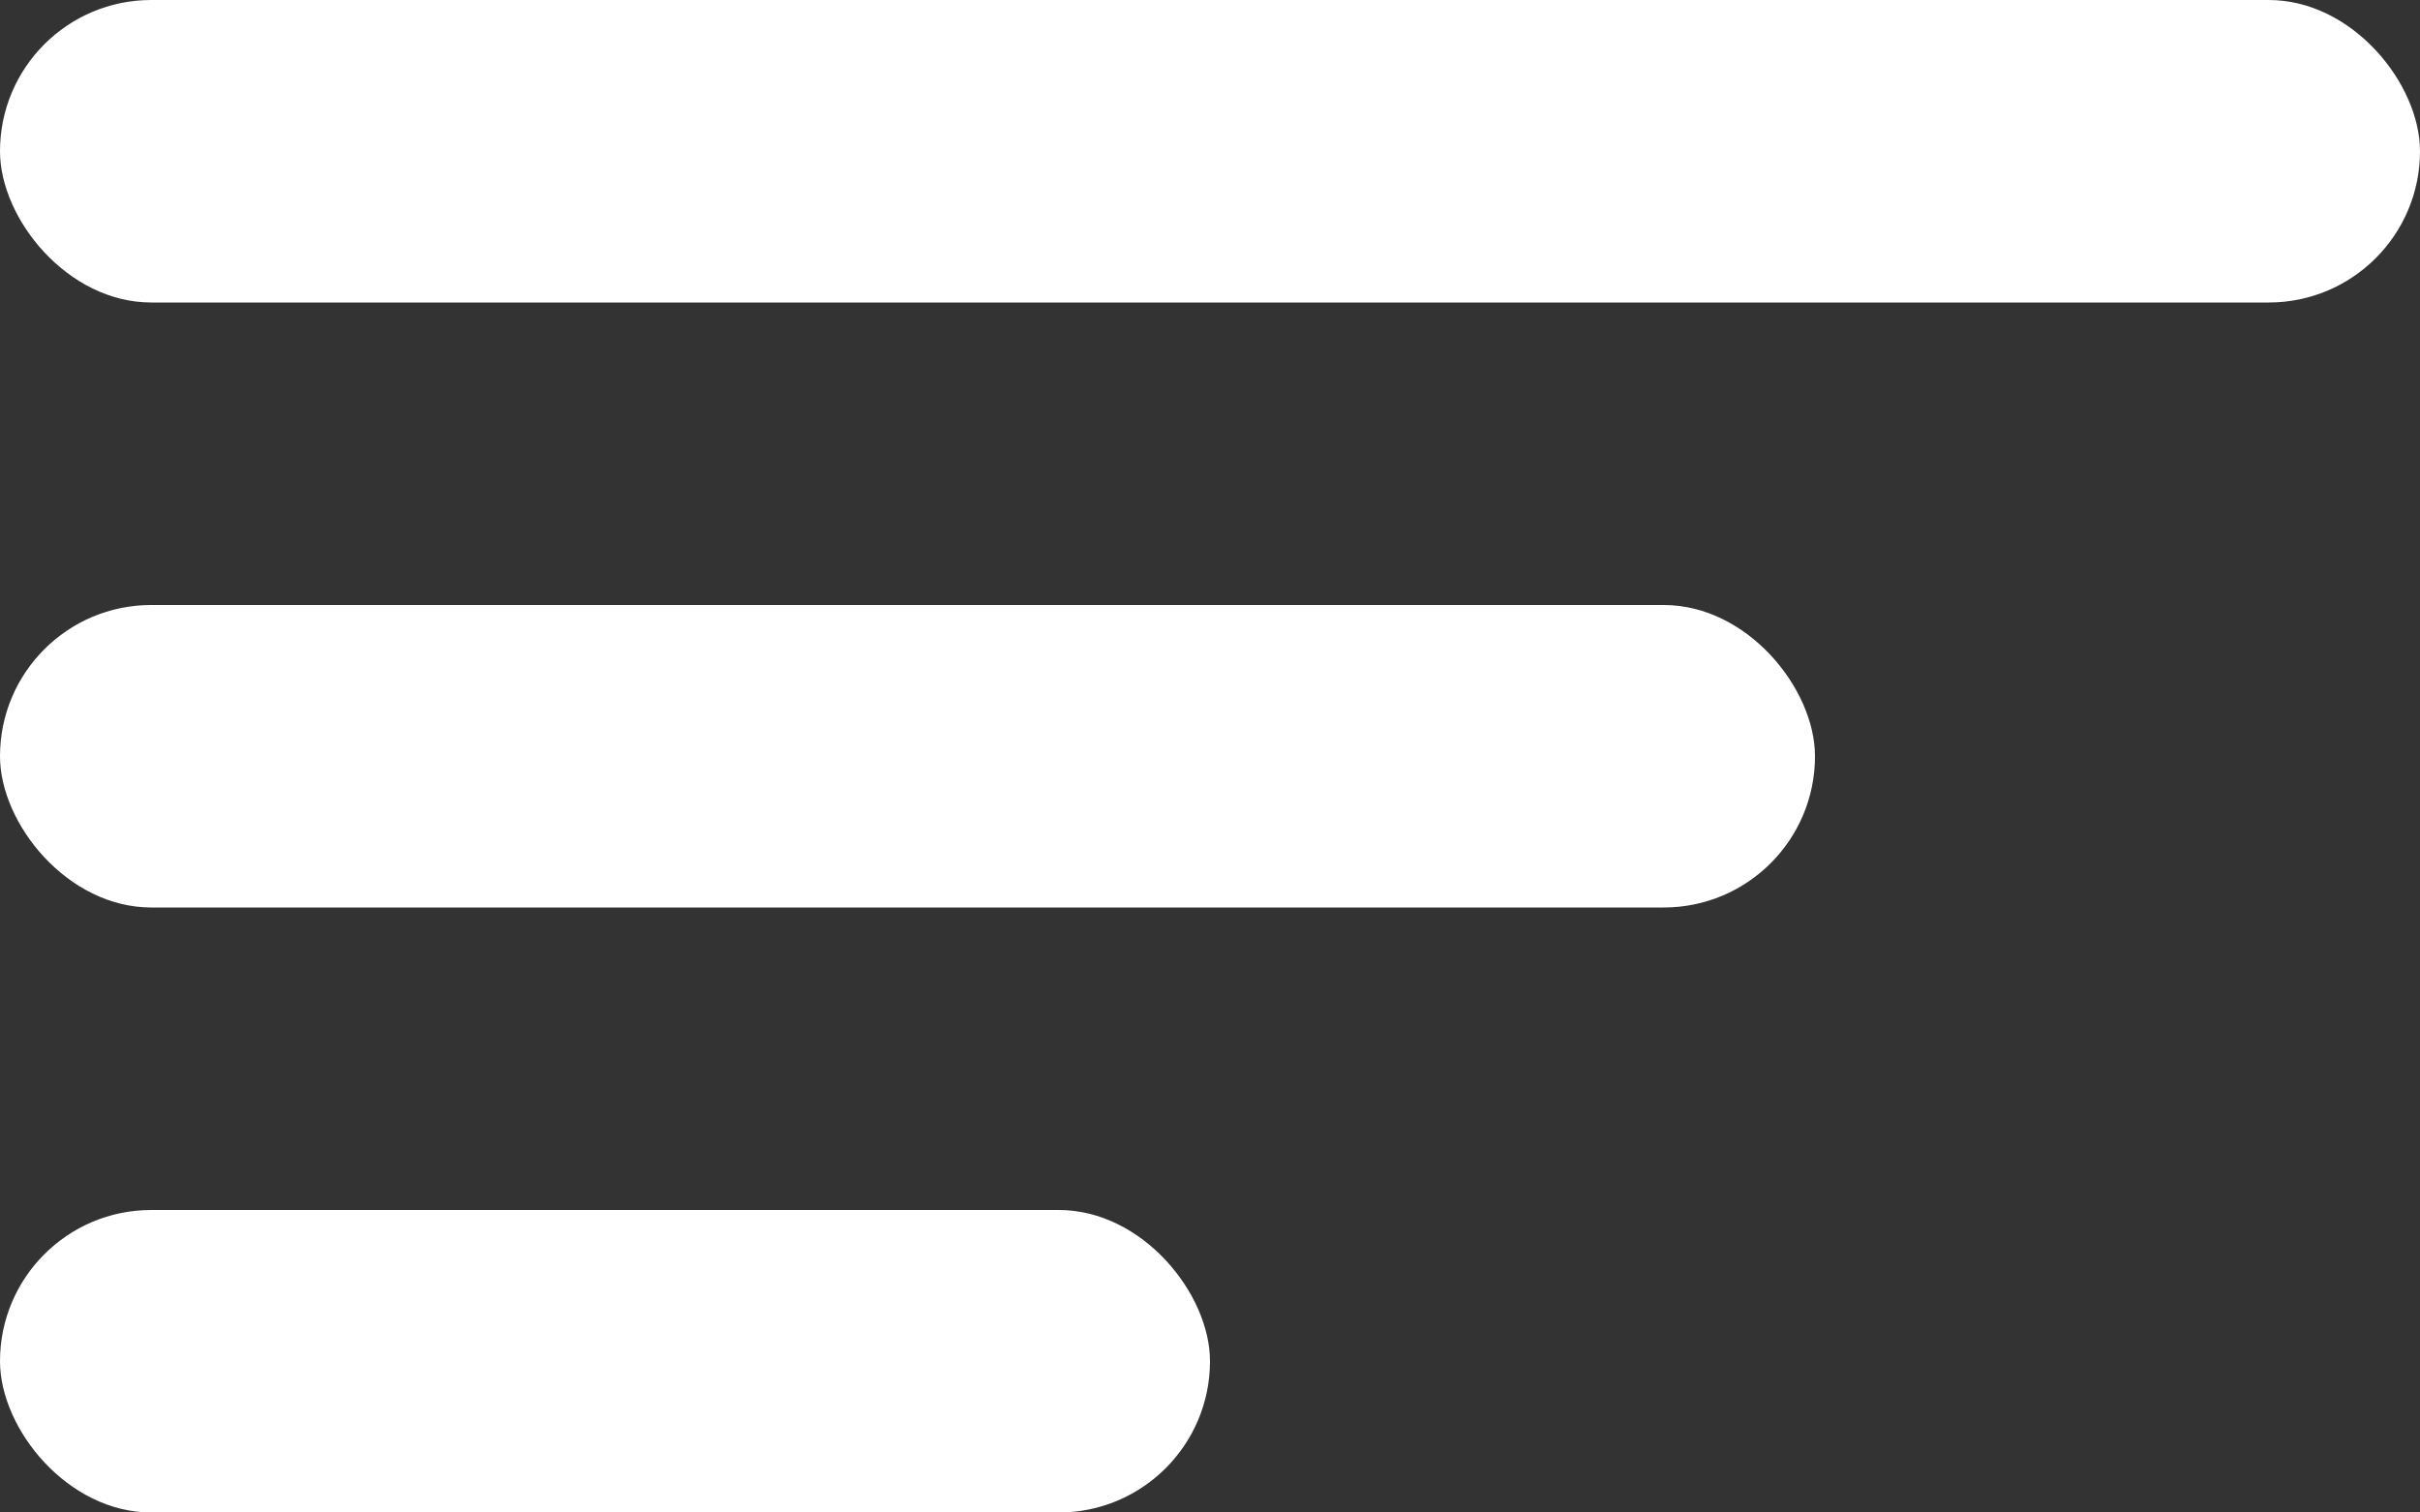
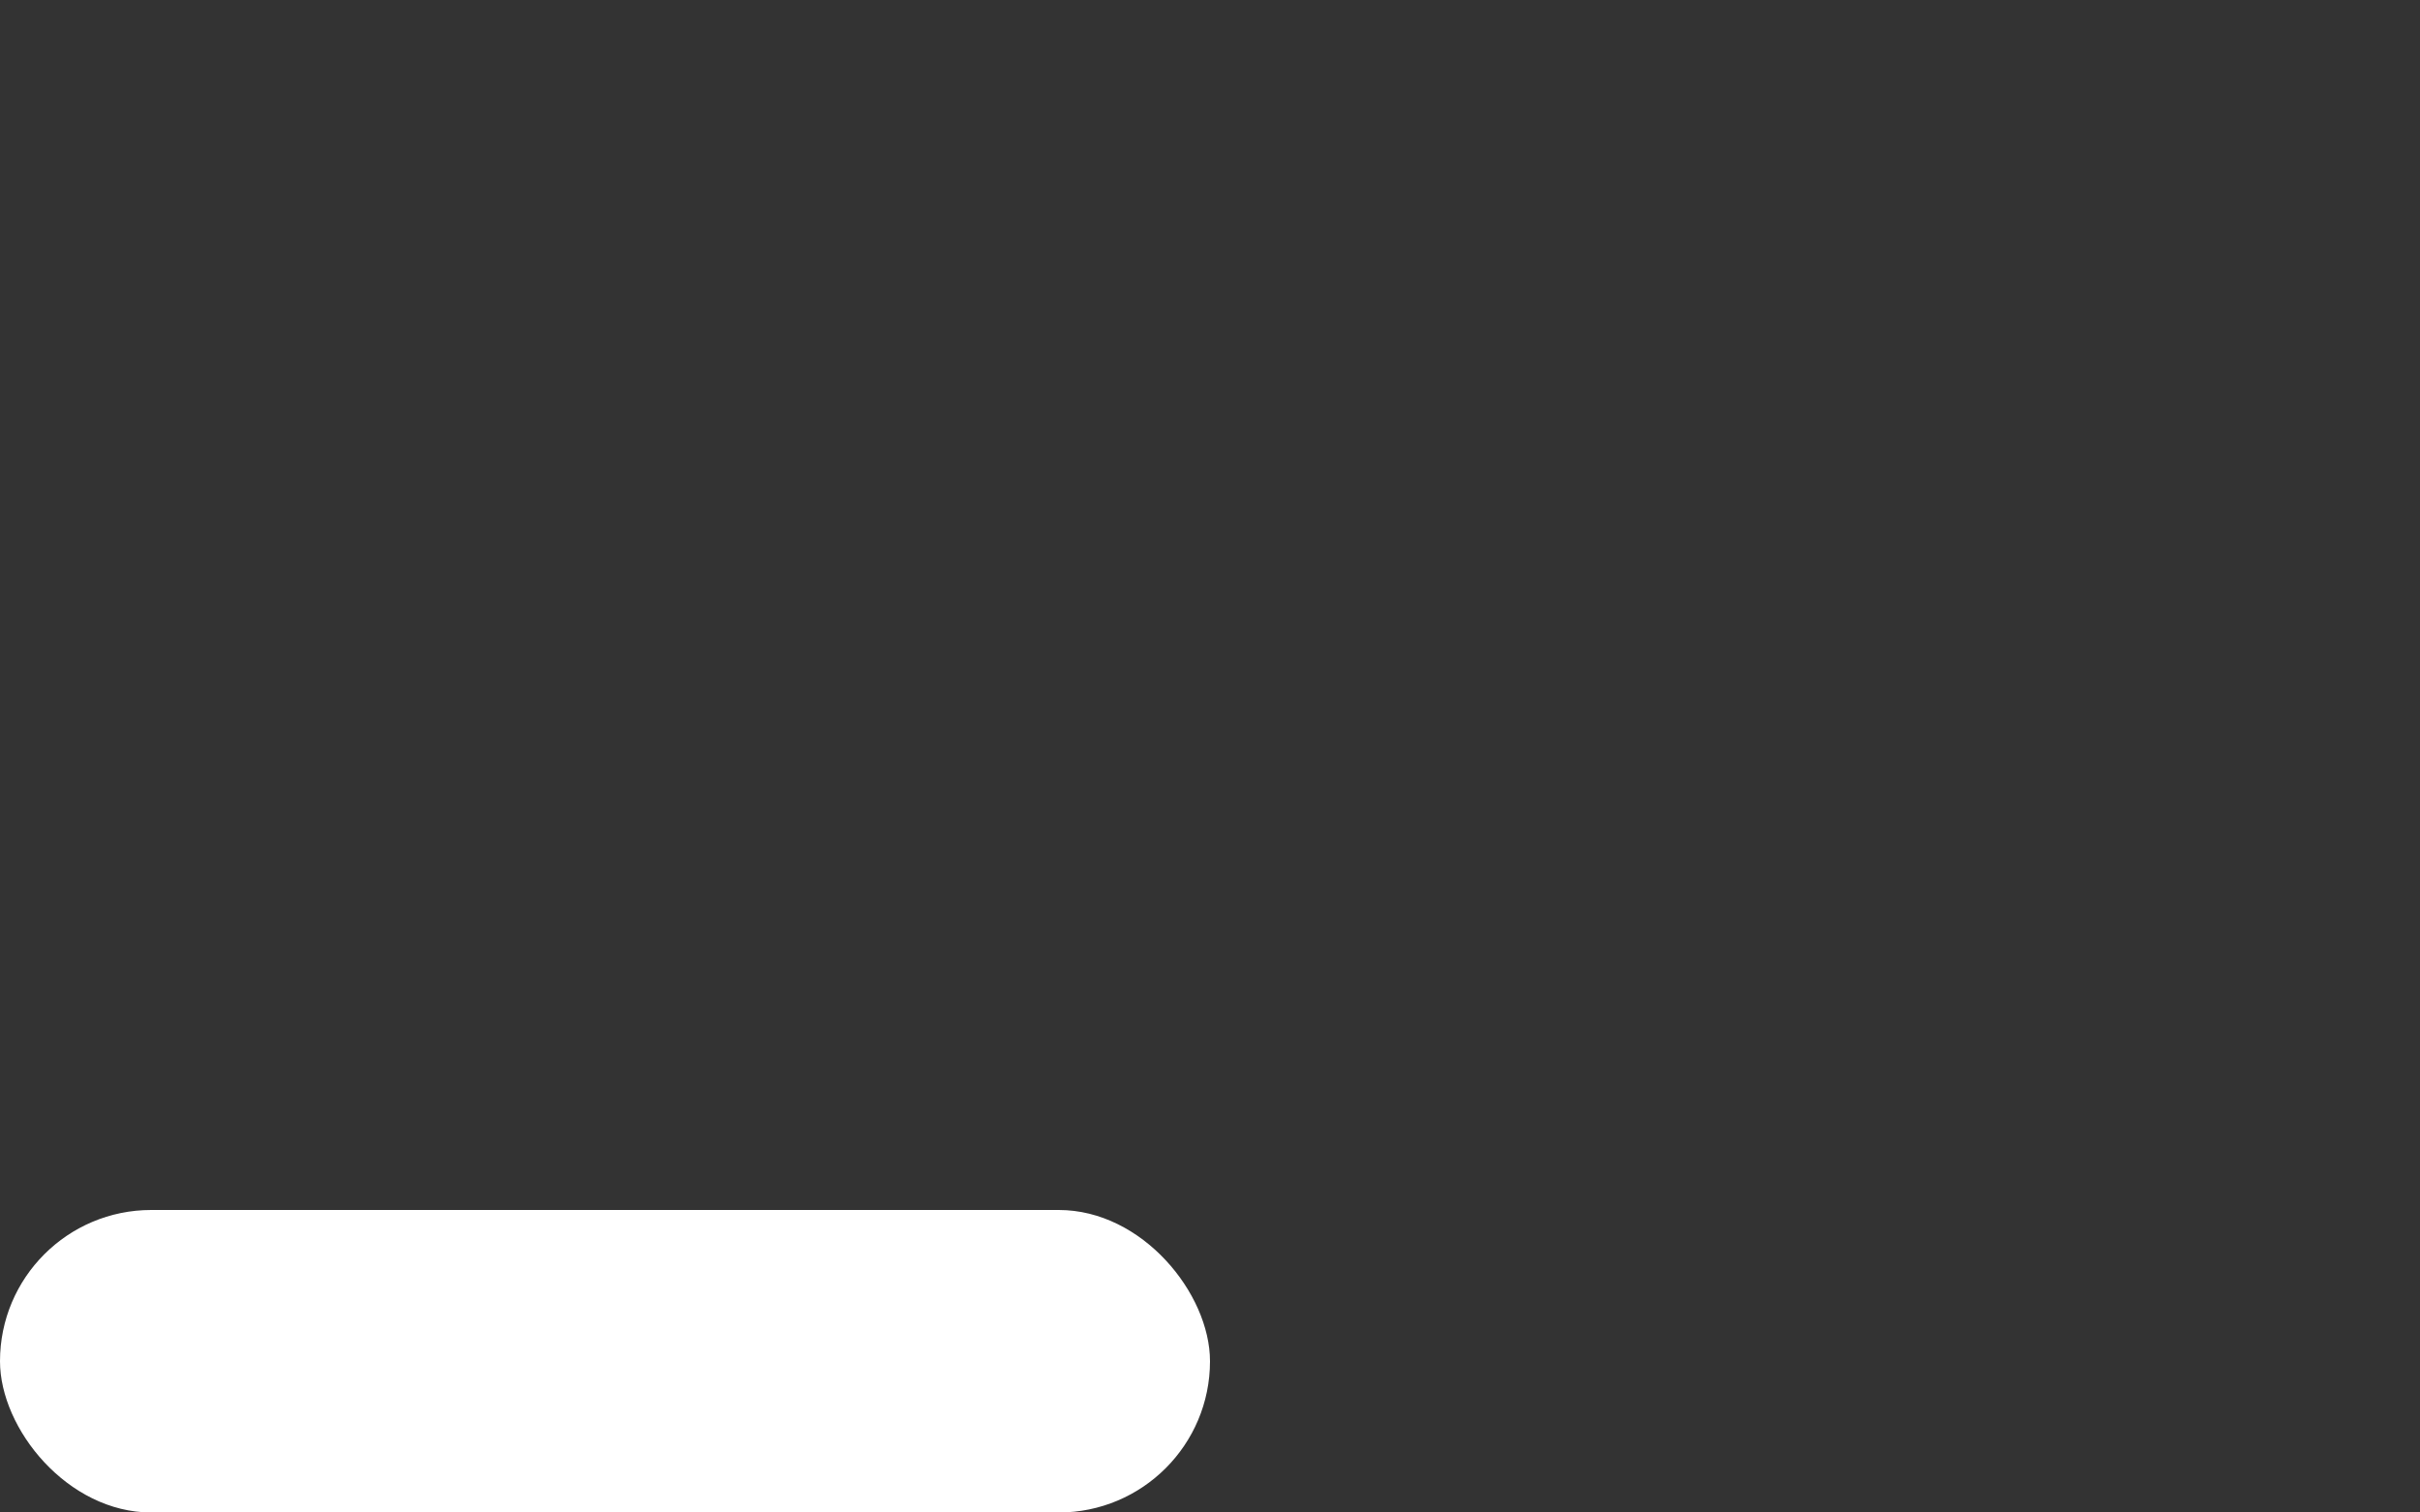
<svg xmlns="http://www.w3.org/2000/svg" width="16" height="10" viewBox="0 0 16 10" fill="none">
  <rect x="0" y="0" width="16" height="10" fill="#333333" stroke="none" />
-   <rect width="16" height="2" rx="1" fill="white" />
-   <rect y="4" width="12" height="2" rx="1" fill="white" />
  <rect y="8" width="8" height="2" rx="1" fill="white" />
</svg>